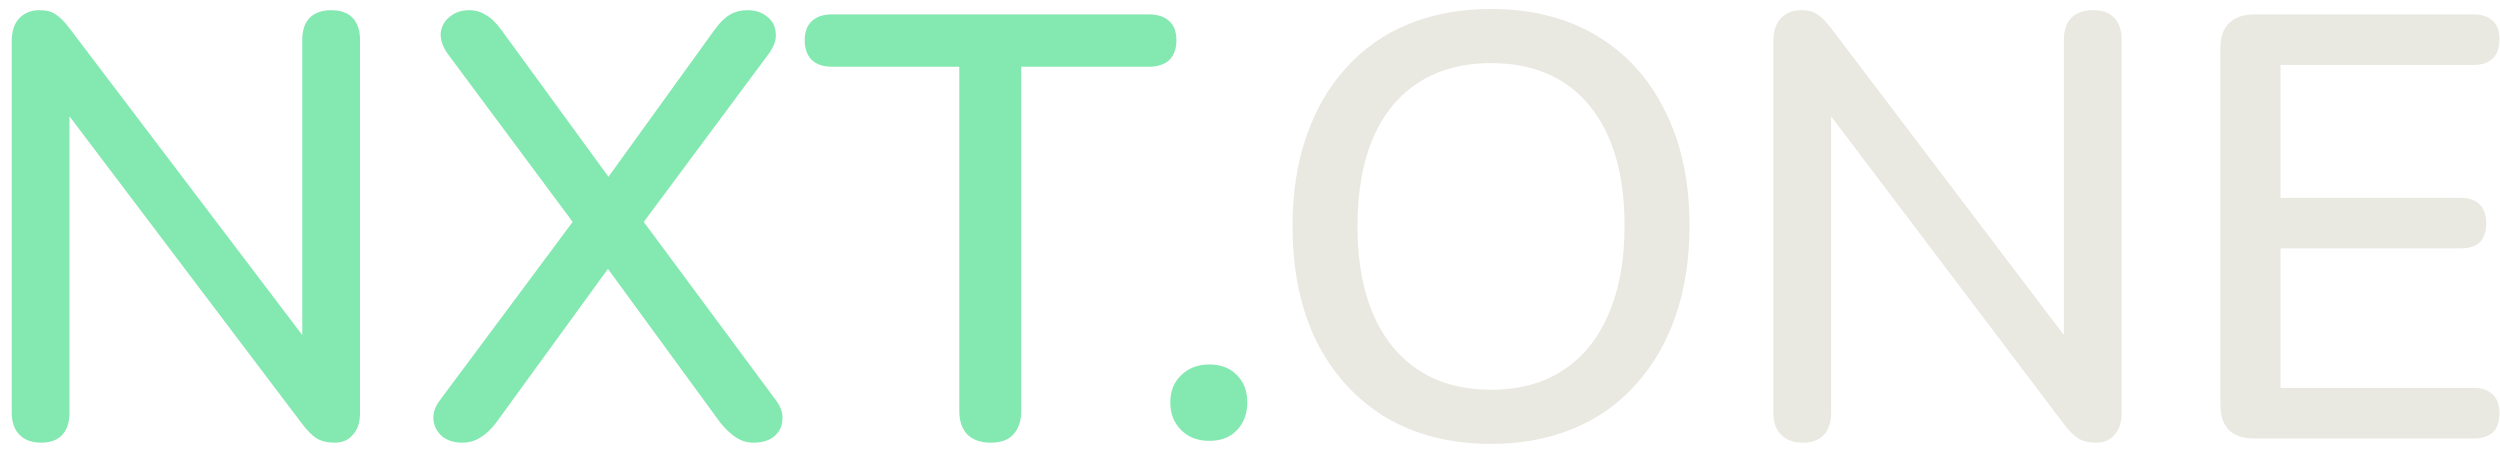
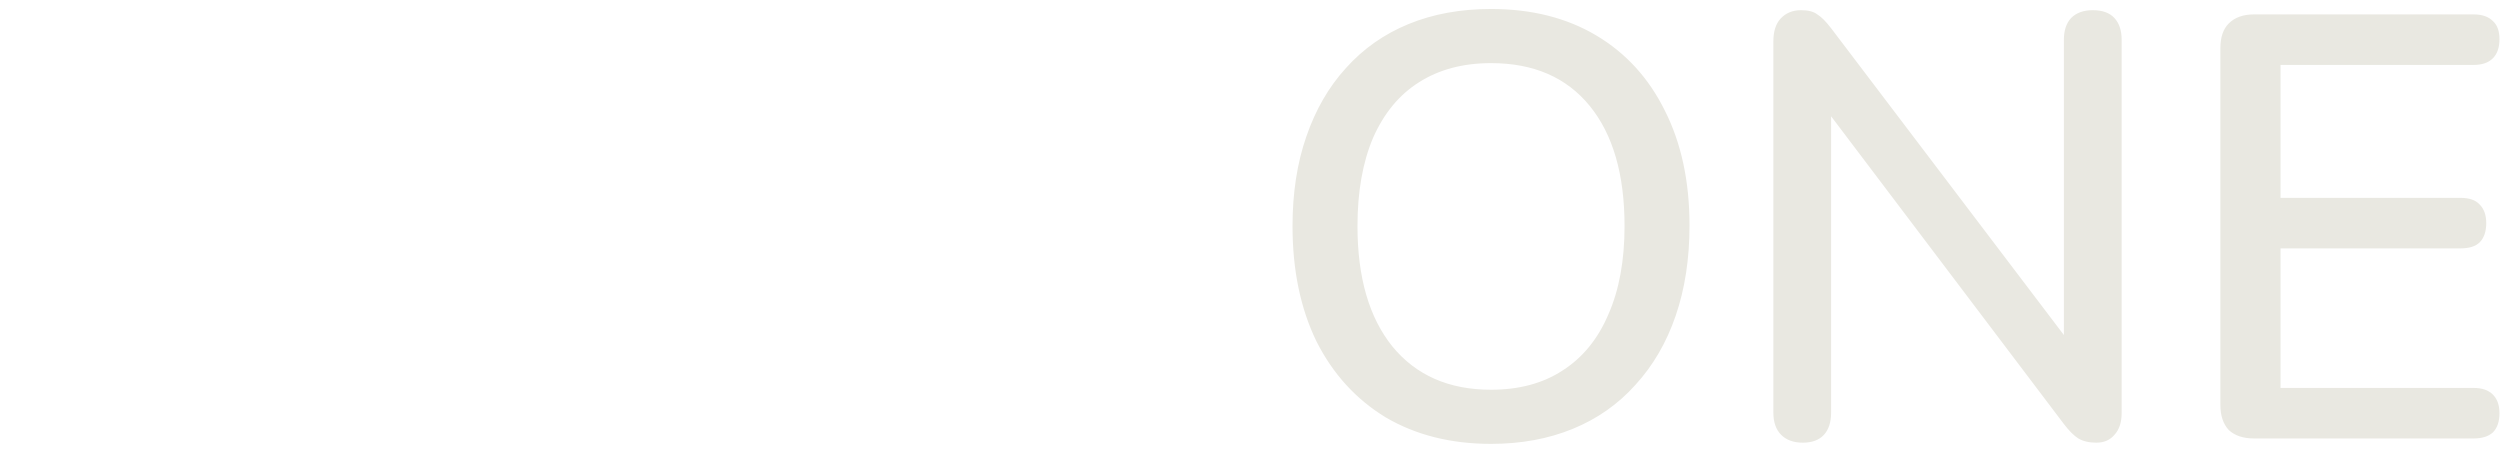
<svg xmlns="http://www.w3.org/2000/svg" width="133" height="24" viewBox="0 0 133 24" fill="none">
-   <path d="M2.192 23.55C1.701 23.55 1.317 23.412 1.04 23.134C0.763 22.857 0.624 22.462 0.624 21.95V2.206C0.624 1.673 0.752 1.268 1.008 0.99C1.285 0.692 1.648 0.542 2.096 0.542C2.48 0.542 2.768 0.617 2.96 0.766C3.173 0.894 3.419 1.139 3.696 1.502L16.88 18.878H16.08V2.11C16.08 1.619 16.208 1.236 16.464 0.958C16.741 0.681 17.125 0.542 17.616 0.542C18.128 0.542 18.512 0.681 18.768 0.958C19.024 1.236 19.152 1.619 19.152 2.11V21.982C19.152 22.473 19.024 22.857 18.768 23.134C18.533 23.412 18.213 23.55 17.808 23.55C17.424 23.55 17.104 23.476 16.848 23.326C16.613 23.177 16.357 22.921 16.08 22.558L2.96 5.214H3.696V21.95C3.696 22.462 3.568 22.857 3.312 23.134C3.056 23.412 2.683 23.55 2.192 23.55ZM24.597 23.55C24.171 23.55 23.819 23.444 23.541 23.23C23.264 22.995 23.104 22.707 23.061 22.366C23.019 22.003 23.136 21.641 23.413 21.278L30.965 11.134V12.478L23.829 2.878C23.552 2.494 23.424 2.121 23.445 1.758C23.488 1.395 23.648 1.107 23.925 0.894C24.203 0.66 24.544 0.542 24.949 0.542C25.291 0.542 25.589 0.628 25.845 0.798C26.123 0.948 26.4 1.214 26.677 1.598L32.885 10.11H31.861L38.005 1.598C38.283 1.214 38.549 0.948 38.805 0.798C39.083 0.628 39.403 0.542 39.765 0.542C40.192 0.542 40.544 0.66 40.821 0.894C41.099 1.107 41.248 1.395 41.269 1.758C41.312 2.099 41.184 2.473 40.885 2.878L33.749 12.478V11.134L41.269 21.278C41.547 21.641 41.664 22.003 41.621 22.366C41.6 22.707 41.451 22.995 41.173 23.23C40.896 23.444 40.533 23.55 40.085 23.55C39.765 23.55 39.467 23.465 39.189 23.294C38.912 23.123 38.624 22.857 38.325 22.494L31.733 13.47H32.949L26.389 22.494C26.112 22.857 25.824 23.123 25.525 23.294C25.248 23.465 24.939 23.55 24.597 23.55ZM52.698 23.55C52.165 23.55 51.749 23.401 51.45 23.102C51.173 22.803 51.034 22.387 51.034 21.854V3.55H44.25C43.802 3.55 43.45 3.433 43.194 3.198C42.938 2.942 42.81 2.59 42.81 2.142C42.81 1.694 42.938 1.353 43.194 1.118C43.45 0.884 43.802 0.766 44.25 0.766H61.114C61.584 0.766 61.946 0.884 62.202 1.118C62.458 1.353 62.586 1.694 62.586 2.142C62.586 2.59 62.458 2.942 62.202 3.198C61.946 3.433 61.584 3.55 61.114 3.55H54.33V21.854C54.33 22.387 54.192 22.803 53.914 23.102C53.658 23.401 53.253 23.55 52.698 23.55ZM64.34 23.454C63.721 23.454 63.22 23.262 62.836 22.878C62.452 22.494 62.26 22.003 62.26 21.406C62.26 20.809 62.452 20.329 62.836 19.966C63.22 19.582 63.721 19.39 64.34 19.39C64.959 19.39 65.449 19.582 65.812 19.966C66.175 20.329 66.356 20.809 66.356 21.406C66.356 22.003 66.175 22.494 65.812 22.878C65.449 23.262 64.959 23.454 64.34 23.454Z" fill="#84E8B1" />
  <path d="M79.322 23.614C77.189 23.614 75.322 23.145 73.722 22.206C72.144 21.246 70.917 19.902 70.042 18.174C69.189 16.425 68.762 14.377 68.762 12.03C68.762 10.259 69.008 8.67 69.498 7.262C69.989 5.833 70.693 4.617 71.61 3.614C72.528 2.59 73.637 1.812 74.938 1.278C76.24 0.745 77.701 0.478 79.322 0.478C81.477 0.478 83.344 0.948 84.922 1.886C86.501 2.825 87.717 4.158 88.57 5.886C89.445 7.614 89.882 9.652 89.882 11.998C89.882 13.769 89.637 15.369 89.146 16.798C88.656 18.227 87.941 19.454 87.002 20.478C86.085 21.502 84.976 22.281 83.674 22.814C82.373 23.348 80.922 23.614 79.322 23.614ZM79.322 20.734C80.816 20.734 82.085 20.393 83.13 19.71C84.197 19.027 85.008 18.035 85.562 16.734C86.138 15.433 86.426 13.865 86.426 12.03C86.426 9.278 85.808 7.145 84.57 5.63C83.333 4.115 81.584 3.358 79.322 3.358C77.829 3.358 76.549 3.7 75.482 4.382C74.437 5.043 73.626 6.025 73.05 7.326C72.496 8.627 72.218 10.195 72.218 12.03C72.218 14.761 72.837 16.894 74.074 18.43C75.333 19.966 77.082 20.734 79.322 20.734ZM95.911 23.55C95.42 23.55 95.036 23.412 94.759 23.134C94.481 22.857 94.343 22.462 94.343 21.95V2.206C94.343 1.673 94.471 1.268 94.727 0.99C95.004 0.692 95.367 0.542 95.815 0.542C96.199 0.542 96.487 0.617 96.679 0.766C96.892 0.894 97.137 1.139 97.415 1.502L110.599 18.878H109.799V2.11C109.799 1.619 109.927 1.236 110.183 0.958C110.46 0.681 110.844 0.542 111.335 0.542C111.847 0.542 112.231 0.681 112.487 0.958C112.743 1.236 112.871 1.619 112.871 2.11V21.982C112.871 22.473 112.743 22.857 112.487 23.134C112.252 23.412 111.932 23.55 111.527 23.55C111.143 23.55 110.823 23.476 110.567 23.326C110.332 23.177 110.076 22.921 109.799 22.558L96.679 5.214H97.415V21.95C97.415 22.462 97.287 22.857 97.031 23.134C96.775 23.412 96.401 23.55 95.911 23.55ZM119.916 23.326C119.34 23.326 118.892 23.177 118.572 22.878C118.273 22.558 118.124 22.11 118.124 21.534V2.558C118.124 1.982 118.273 1.545 118.572 1.246C118.892 0.926 119.34 0.766 119.916 0.766H131.596C132.044 0.766 132.385 0.884 132.62 1.118C132.855 1.331 132.972 1.651 132.972 2.078C132.972 2.526 132.855 2.868 132.62 3.102C132.385 3.337 132.044 3.454 131.596 3.454H121.324V10.526H130.892C131.361 10.526 131.703 10.643 131.916 10.878C132.151 11.113 132.268 11.444 132.268 11.87C132.268 12.318 132.151 12.659 131.916 12.894C131.703 13.107 131.361 13.214 130.892 13.214H121.324V20.638H131.596C132.044 20.638 132.385 20.756 132.62 20.99C132.855 21.225 132.972 21.555 132.972 21.982C132.972 22.43 132.855 22.771 132.62 23.006C132.385 23.22 132.044 23.326 131.596 23.326H119.916Z" fill="#E9E8E1" />
</svg>